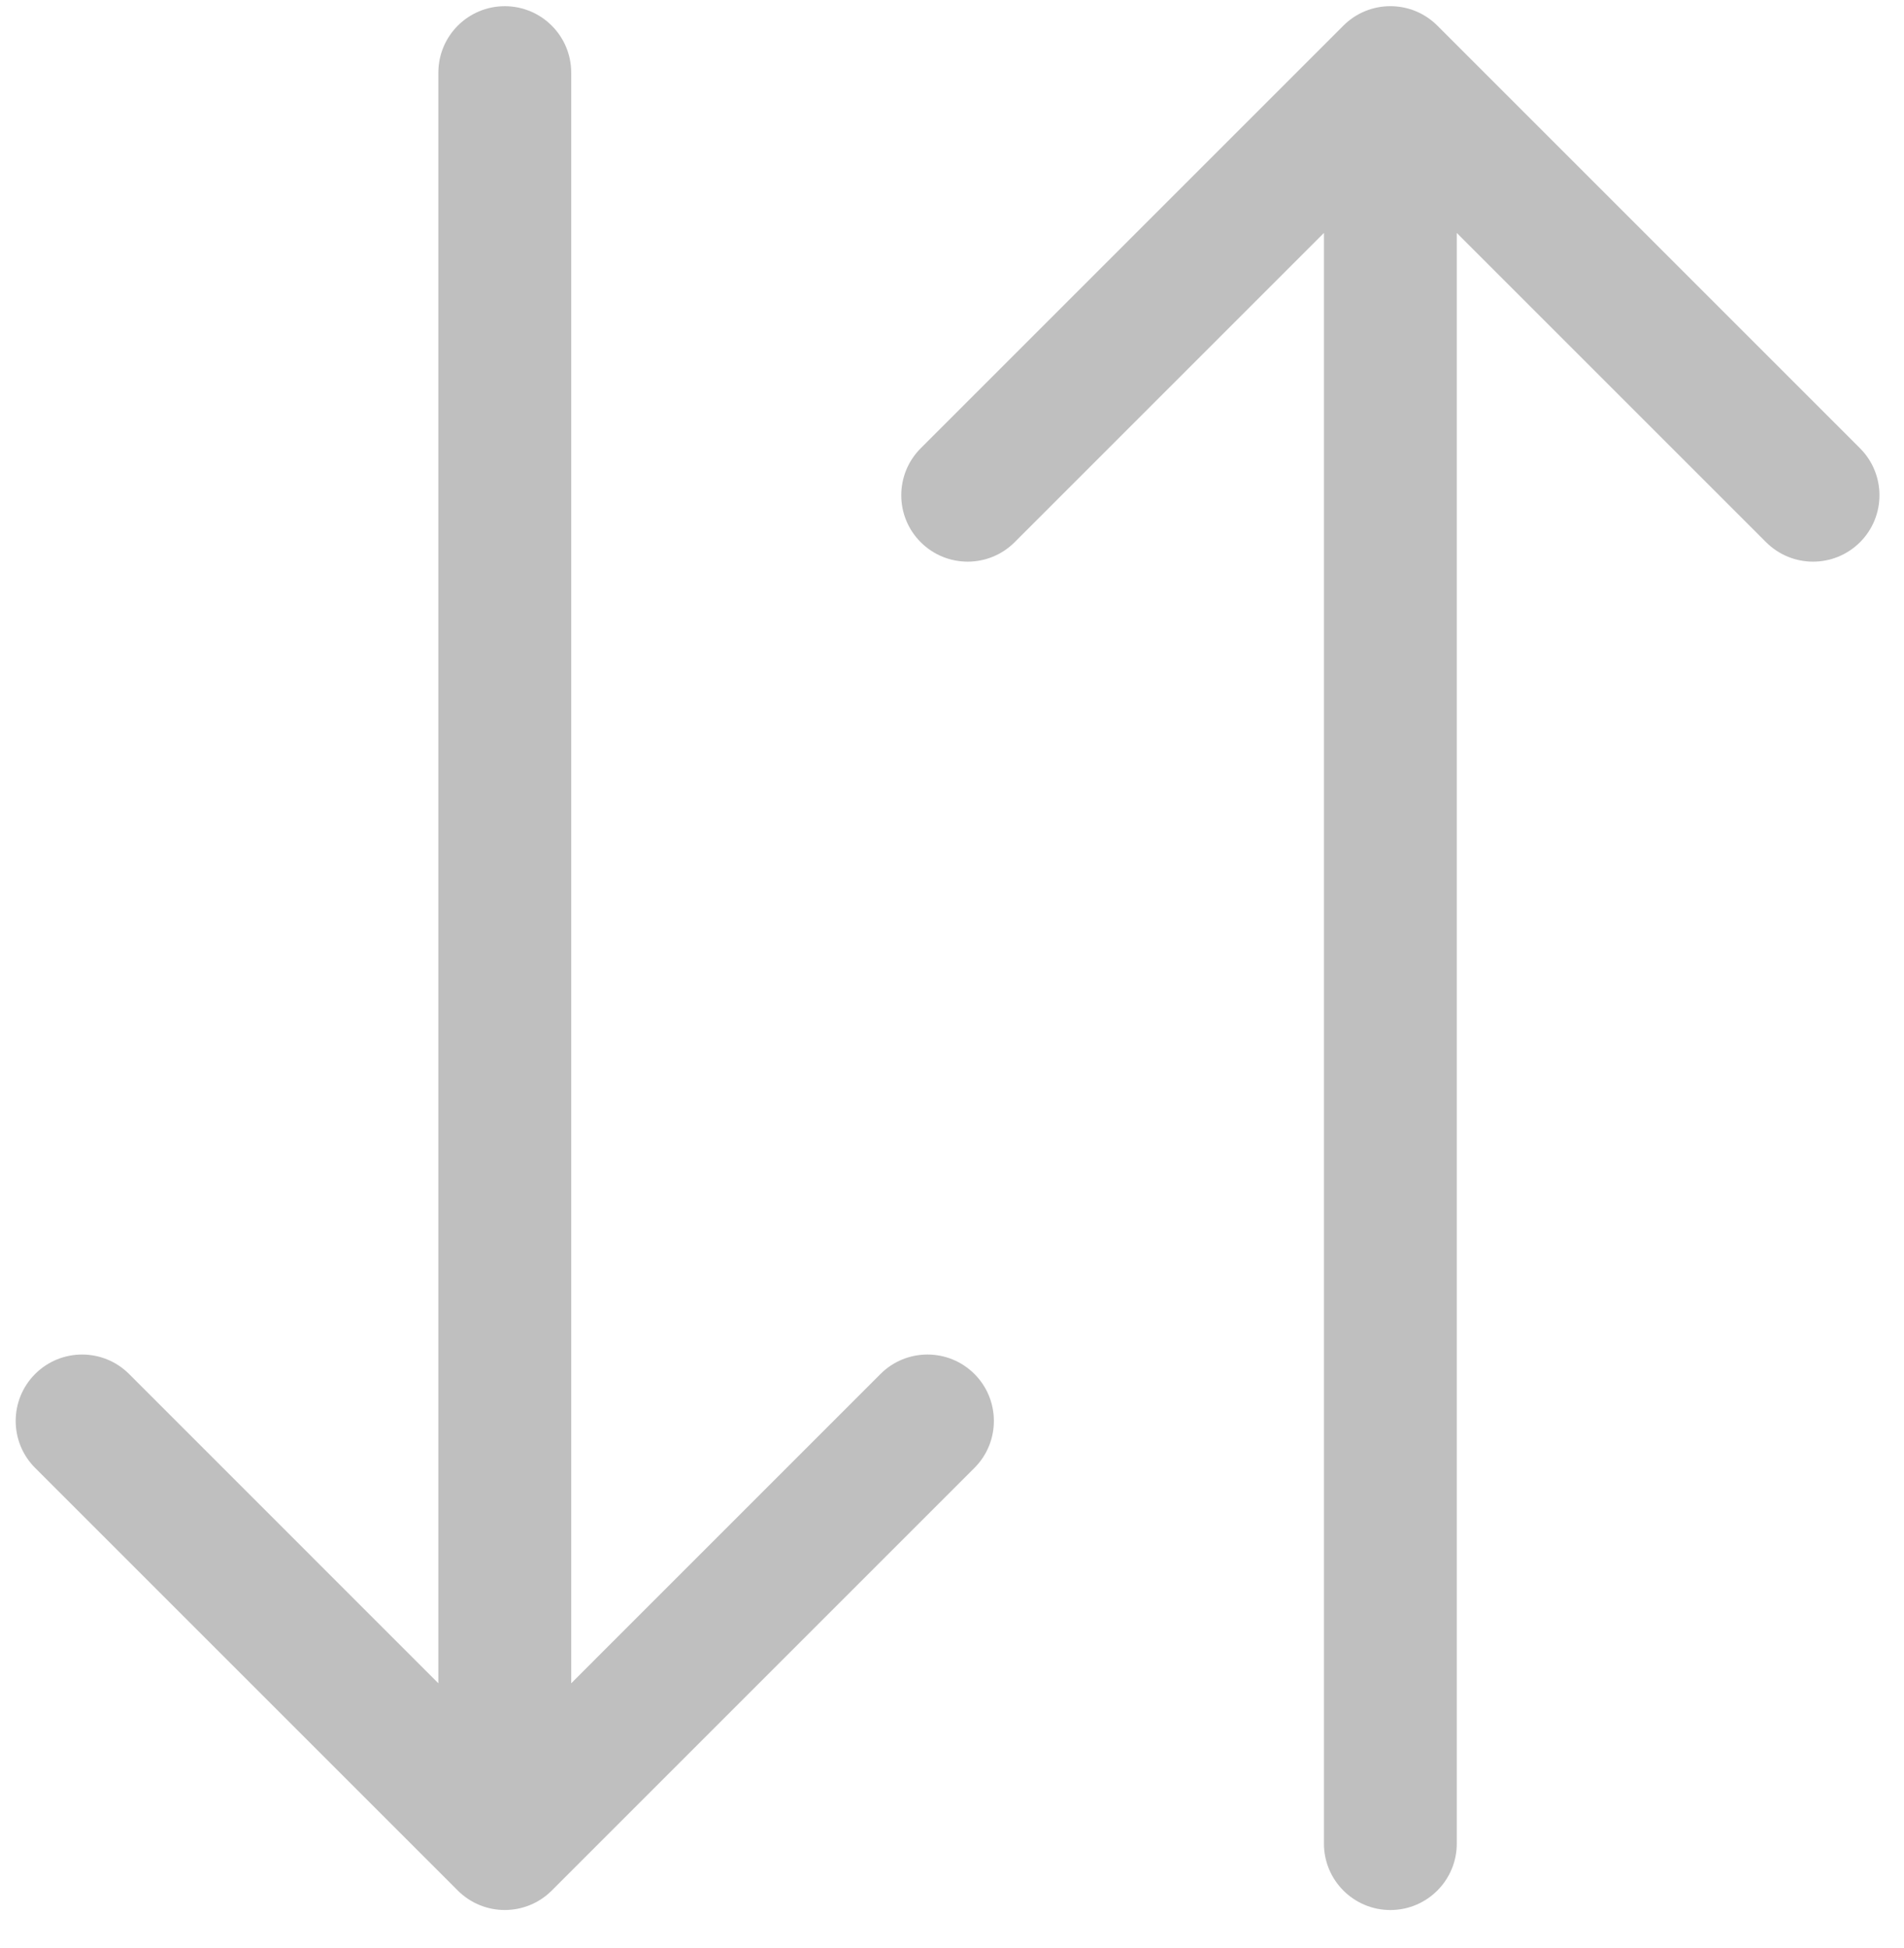
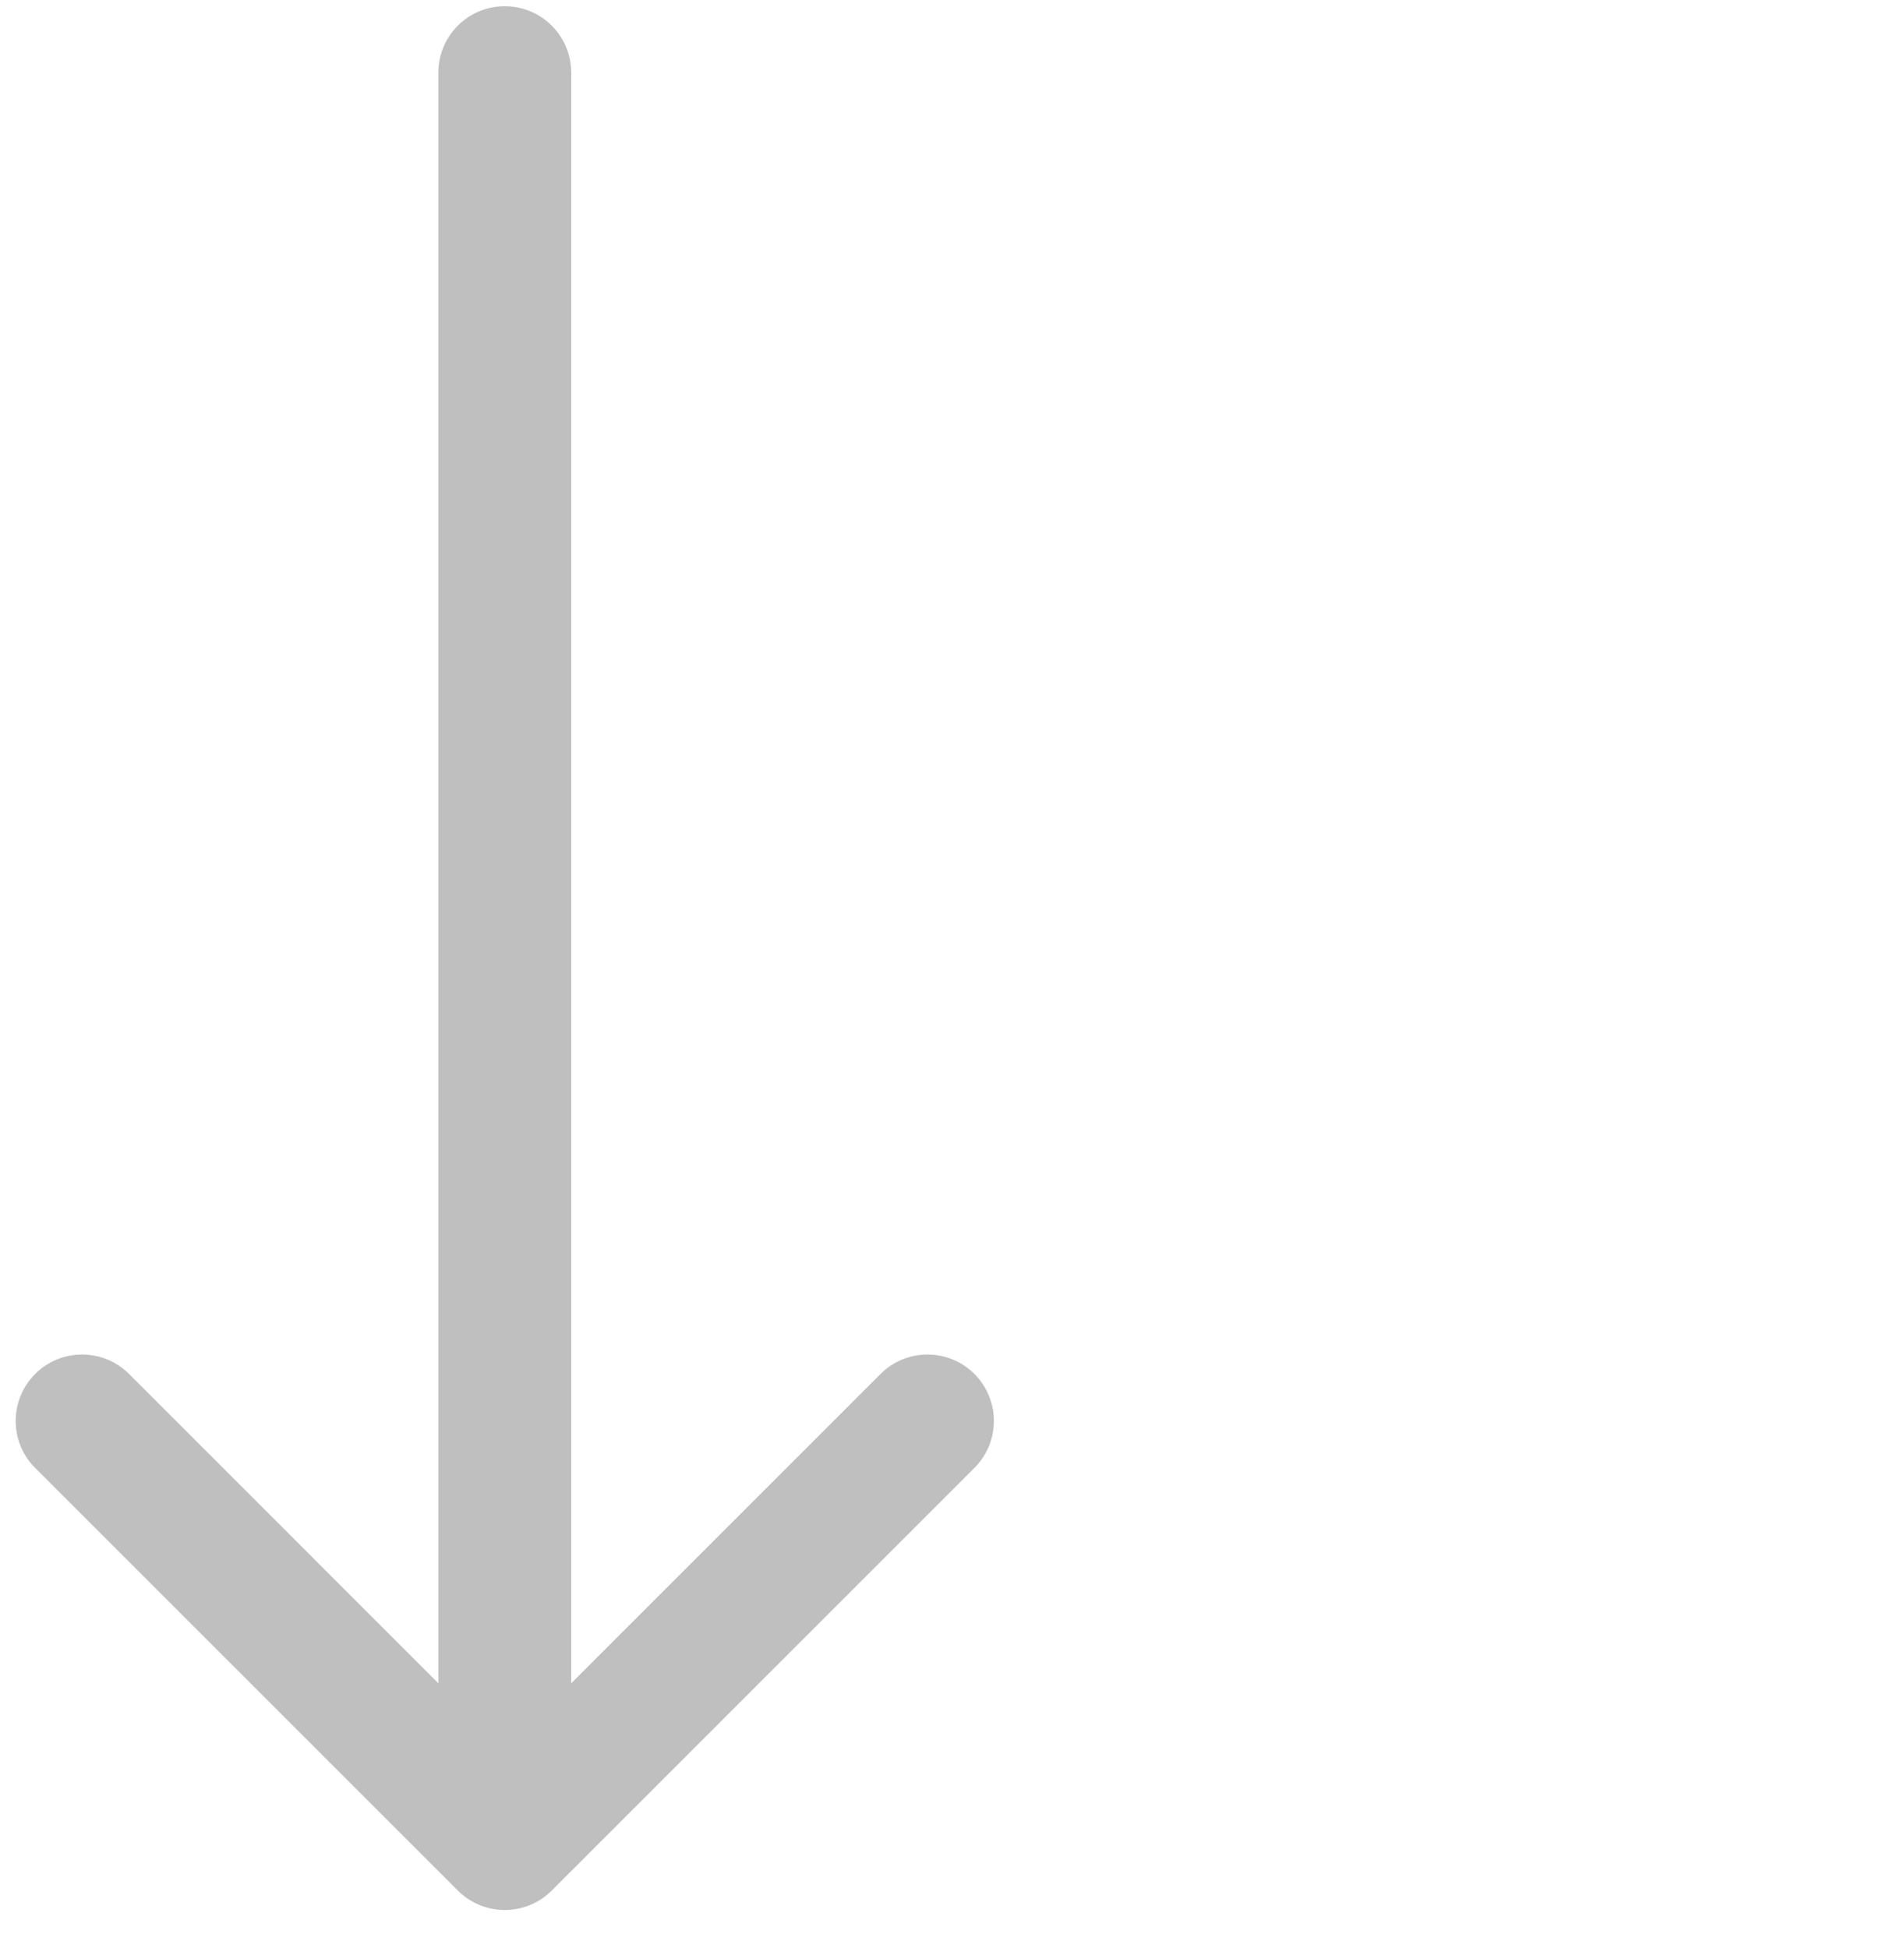
<svg xmlns="http://www.w3.org/2000/svg" width="43" height="44" viewBox="0 0 43 44" fill="none">
  <path d="M12.461 42.7L22.007 33.154C22.592 32.569 22.592 31.619 22.007 31.033C21.421 30.447 20.471 30.447 19.885 31.033L12.9 38.019V1.64C12.9 0.811 12.228 0.14 11.4 0.14C10.572 0.14 9.9 0.811 9.9 1.64V38.019L2.915 31.033C2.329 30.447 1.379 30.447 0.793 31.033C0.208 31.619 0.208 32.569 0.793 33.154L10.339 42.7C10.925 43.286 11.875 43.286 12.461 42.7Z" fill="#BFBFBF" />
-   <path d="M30.339 0.579L20.793 10.125C20.208 10.711 20.208 11.661 20.793 12.246C21.379 12.832 22.329 12.832 22.915 12.246L29.9 5.261V41.64C29.9 42.468 30.572 43.14 31.4 43.14C32.228 43.14 32.9 42.468 32.9 41.64V5.261L39.885 12.246C40.471 12.832 41.421 12.832 42.007 12.246C42.592 11.661 42.592 10.711 42.007 10.125L32.461 0.579C31.875 -0.007 30.925 -0.007 30.339 0.579Z" fill="#BFBFBF" />
</svg>